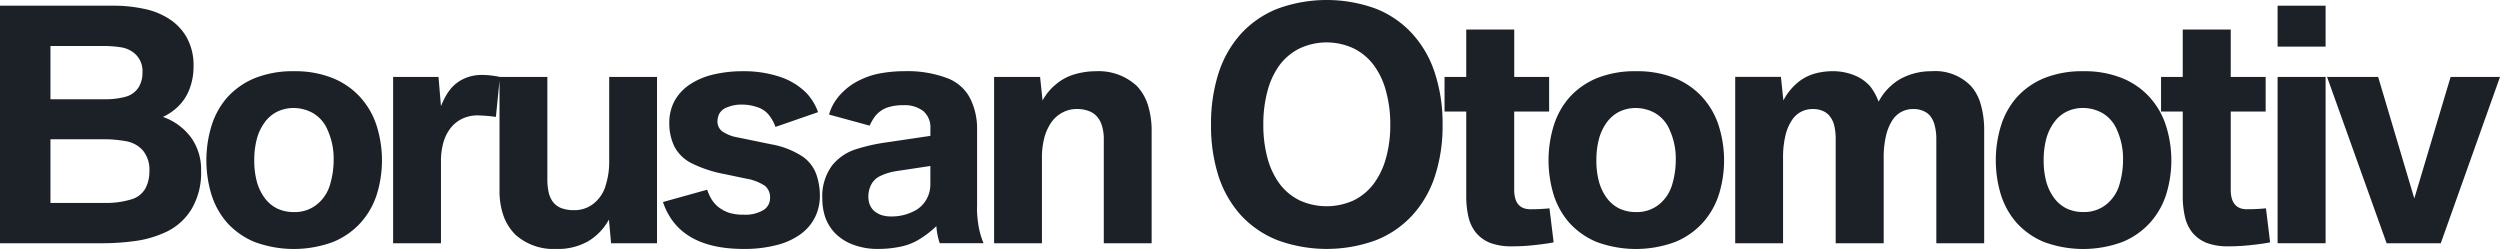
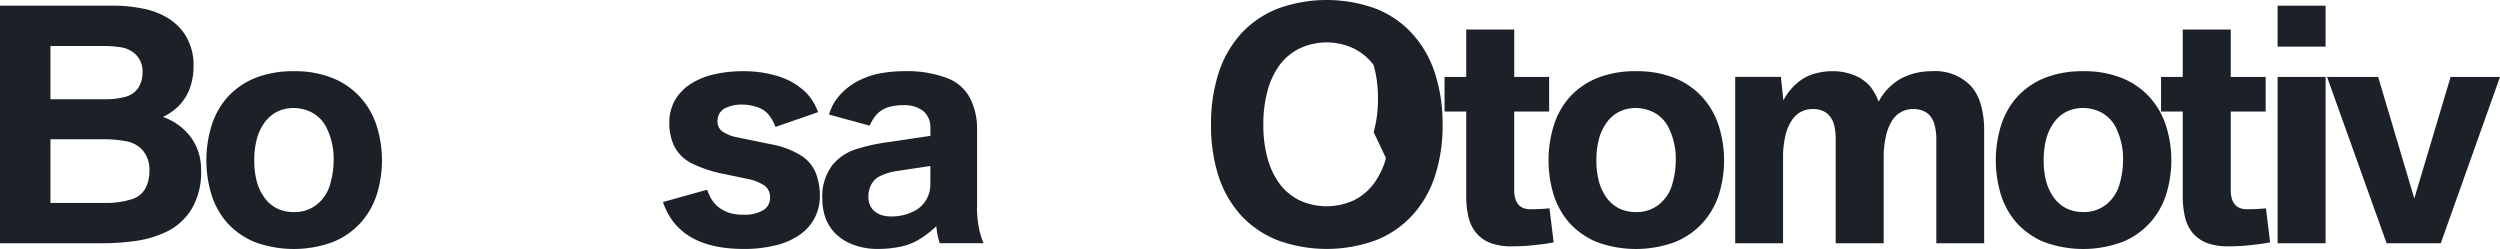
<svg xmlns="http://www.w3.org/2000/svg" width="256.564" height="25.548" viewBox="0 0 256.564 25.548">
  <defs>
    <clipPath id="clip-path">
      <rect id="Rectangle_670" data-name="Rectangle 670" width="256.564" height="25.547" fill="#1C2128" />
    </clipPath>
  </defs>
  <g id="head" transform="translate(-50 -50)">
    <g id="logo" transform="translate(50 50)">
      <g id="Group_16" data-name="Group 16" transform="translate(0 0)">
        <g id="Group_15" data-name="Group 15" transform="translate(0 0)" clip-path="url(#clip-path)">
          <path id="Path_81" data-name="Path 81" d="M16.72,12.494a5.727,5.727,0,0,0,1.595-1.106,4.92,4.92,0,0,0,1.137-1.768,6.313,6.313,0,0,0,.41-2.273,5.874,5.874,0,0,0-.711-3.032,5.443,5.443,0,0,0-1.863-1.926,7.519,7.519,0,0,0-2.621-1.011,14.514,14.514,0,0,0-2.952-.3H0V25.457H10.578a24.677,24.677,0,0,0,3.237-.222,10.954,10.954,0,0,0,3.284-.962,6.087,6.087,0,0,0,2.559-2.321,7.284,7.284,0,0,0,.979-3.933,5.624,5.624,0,0,0-1.026-3.41,6.092,6.092,0,0,0-2.89-2.115M5.178,5.214h5.558a11.834,11.834,0,0,1,1.626.127,2.785,2.785,0,0,1,1.58.757,2.392,2.392,0,0,1,.678,1.863,2.786,2.786,0,0,1-.427,1.547,2.3,2.3,0,0,1-1.31.917,7.77,7.77,0,0,1-2.147.253H5.178Zm9.742,14.62a2.42,2.42,0,0,1-1.452,1.122,8.857,8.857,0,0,1-2.8.363H5.178V14.783h5.495a12.944,12.944,0,0,1,2.179.189,3.012,3.012,0,0,1,1.8.948,3.1,3.1,0,0,1,.679,2.163,3.693,3.693,0,0,1-.41,1.752" transform="translate(0 -0.494)" fill="#1C2128" />
          <path id="Path_82" data-name="Path 82" d="M54.892,16.184a7.746,7.746,0,0,0-2.81-1.974,10.245,10.245,0,0,0-4.026-.726A10.377,10.377,0,0,0,44,14.21a7.774,7.774,0,0,0-2.8,1.974,8.012,8.012,0,0,0-1.611,2.922,12.156,12.156,0,0,0,0,7.041A8.028,8.028,0,0,0,41.2,29.036,7.856,7.856,0,0,0,44,31a11.617,11.617,0,0,0,8.084,0,7.827,7.827,0,0,0,2.81-1.959,7.963,7.963,0,0,0,1.658-2.889,11.815,11.815,0,0,0,0-7.041,7.945,7.945,0,0,0-1.658-2.922m-3.126,8.906a4.075,4.075,0,0,1-1.342,2.052,3.616,3.616,0,0,1-2.369.79,3.946,3.946,0,0,1-1.721-.363,3.572,3.572,0,0,1-1.279-1.075,5.118,5.118,0,0,1-.806-1.672,8.3,8.3,0,0,1-.268-2.2,8.479,8.479,0,0,1,.268-2.21,5.111,5.111,0,0,1,.806-1.69,3.522,3.522,0,0,1,1.279-1.09,3.8,3.8,0,0,1,1.721-.377,4.089,4.089,0,0,1,1.895.488,3.589,3.589,0,0,1,1.563,1.785,7.137,7.137,0,0,1,.615,3.094,8.812,8.812,0,0,1-.363,2.464" transform="translate(-17.889 -6.174)" fill="#1C2128" />
-           <path id="Path_83" data-name="Path 83" d="M96.593,23.121a7.957,7.957,0,0,1-.362,2.4,3.647,3.647,0,0,1-1.217,1.848,3.1,3.1,0,0,1-2.021.693,3.55,3.55,0,0,1-1.342-.22,2.027,2.027,0,0,1-.837-.632,2.609,2.609,0,0,1-.442-1.012,6.245,6.245,0,0,1-.126-1.309v-10.5H85.374a9.4,9.4,0,0,0-1.8-.205,4.352,4.352,0,0,0-1.72.316,3.921,3.921,0,0,0-1.327.884,5.2,5.2,0,0,0-.632.837,8.733,8.733,0,0,0-.568,1.168l-.252-3H74.416V31.457h4.911v-8.4a6.949,6.949,0,0,1,.252-1.943,4.285,4.285,0,0,1,.743-1.483,3.335,3.335,0,0,1,1.184-.948,3.636,3.636,0,0,1,1.611-.346,15.588,15.588,0,0,1,1.847.158l.372-3.715V26.026a7.676,7.676,0,0,0,.427,2.667,5.291,5.291,0,0,0,1.216,1.9,5.892,5.892,0,0,0,4.153,1.453,6.35,6.35,0,0,0,3.3-.79,5.859,5.859,0,0,0,2.132-2.226l.221,2.431H101.5V14.389H96.593Z" transform="translate(-34.073 -6.495)" fill="#1C2128" />
          <path id="Path_84" data-name="Path 84" d="M139.745,22.185a8.573,8.573,0,0,0-3.126-1.2l-3.458-.712a3.9,3.9,0,0,1-1.611-.646,1.273,1.273,0,0,1-.458-.979,1.973,1.973,0,0,1,.174-.774,1.471,1.471,0,0,1,.805-.679,3.767,3.767,0,0,1,1.579-.285,4.556,4.556,0,0,1,1.453.238,2.516,2.516,0,0,1,1.168.71,4.083,4.083,0,0,1,.774,1.342l4.374-1.516a5.649,5.649,0,0,0-1.2-1.973,6.918,6.918,0,0,0-2.732-1.658,11.637,11.637,0,0,0-3.773-.569,12.845,12.845,0,0,0-3.094.349,7.346,7.346,0,0,0-2.384,1.026,4.869,4.869,0,0,0-1.548,1.674,4.739,4.739,0,0,0-.537,2.288,5.46,5.46,0,0,0,.49,2.323,3.981,3.981,0,0,0,1.768,1.768,12.909,12.909,0,0,0,3.458,1.137l2.179.458a4.933,4.933,0,0,1,1.926.743,1.534,1.534,0,0,1,.521,1.262,1.43,1.43,0,0,1-.678,1.217,3.665,3.665,0,0,1-2.1.474,4.627,4.627,0,0,1-1.516-.221,3.8,3.8,0,0,1-1.058-.6,3.175,3.175,0,0,1-.694-.823,5.86,5.86,0,0,1-.411-.915L125.5,26.906q1.626,4.815,8.273,4.815a13.19,13.19,0,0,0,3.411-.4,7.157,7.157,0,0,0,2.447-1.121,4.756,4.756,0,0,0,1.469-1.721,4.915,4.915,0,0,0,.505-2.227,6.641,6.641,0,0,0-.379-2.226,3.815,3.815,0,0,0-1.484-1.847" transform="translate(-57.464 -6.174)" fill="#1C2128" />
          <path id="Path_85" data-name="Path 85" d="M171.561,27.458V19.405a6.946,6.946,0,0,0-.7-3.11,4.366,4.366,0,0,0-2.4-2.115,11.541,11.541,0,0,0-4.342-.7,13.649,13.649,0,0,0-2.32.191,7.945,7.945,0,0,0-2.179.679,6.384,6.384,0,0,0-1.721,1.151,5.876,5.876,0,0,0-1.026,1.247,4.942,4.942,0,0,0-.506,1.183l4.168,1.137a5.511,5.511,0,0,1,.442-.8,2.7,2.7,0,0,1,.632-.663,2.649,2.649,0,0,1,.948-.458,4.837,4.837,0,0,1,1.4-.175,3.125,3.125,0,0,1,2.1.616,2.206,2.206,0,0,1,.711,1.785v.741l-4.784.711a18.652,18.652,0,0,0-2.8.647,5.126,5.126,0,0,0-2.495,1.674,5.309,5.309,0,0,0-1.011,3.457,5.814,5.814,0,0,0,.332,1.959,4.565,4.565,0,0,0,1.059,1.625,5.092,5.092,0,0,0,1.8,1.106,7.082,7.082,0,0,0,2.59.427,11.051,11.051,0,0,0,2.021-.189,6.138,6.138,0,0,0,1.926-.665,10.125,10.125,0,0,0,1.974-1.483,7.192,7.192,0,0,0,.347,1.752h4.5a7.866,7.866,0,0,1-.521-1.8,11.518,11.518,0,0,1-.158-1.88m-4.785-2.273a3.032,3.032,0,0,1-.427,1.5,2.976,2.976,0,0,1-1.4,1.231,4.936,4.936,0,0,1-2.179.474,3.158,3.158,0,0,1-1.058-.158,2.424,2.424,0,0,1-.742-.441,1.887,1.887,0,0,1-.427-.648,2.482,2.482,0,0,1-.126-.79,2.624,2.624,0,0,1,.3-1.247,1.99,1.99,0,0,1,.994-.9,5.765,5.765,0,0,1,1.611-.474l3.458-.521Z" transform="translate(-71.286 -6.174)" fill="#1C2128" />
-           <path id="Path_86" data-name="Path 86" d="M202.835,15a5.762,5.762,0,0,0-4.216-1.516,7.78,7.78,0,0,0-2.068.285,5.2,5.2,0,0,0-1.927.979,5.736,5.736,0,0,0-1.468,1.735l-.252-2.415h-4.721V31.137h4.91V22.4a8.018,8.018,0,0,1,.269-2.179,5.027,5.027,0,0,1,.758-1.578,3.222,3.222,0,0,1,1.137-.948,3.034,3.034,0,0,1,1.405-.332,3.4,3.4,0,0,1,1.152.174,2.112,2.112,0,0,1,.806.474,2.434,2.434,0,0,1,.632,1.073,4.593,4.593,0,0,1,.189,1.375V31.137h4.91V19.785a9,9,0,0,0-.394-2.874A5.112,5.112,0,0,0,202.835,15" transform="translate(-86.163 -6.174)" fill="#1C2128" />
-           <path id="Path_87" data-name="Path 87" d="M249.867,3.426A10,10,0,0,0,246.141.884a14.7,14.7,0,0,0-10.042,0,10.144,10.144,0,0,0-3.742,2.542,11.077,11.077,0,0,0-2.321,4.025,16.889,16.889,0,0,0-.789,5.353,16.836,16.836,0,0,0,.789,5.338,11.123,11.123,0,0,0,2.321,3.994,10.239,10.239,0,0,0,3.742,2.526,14.7,14.7,0,0,0,10.042,0,10.093,10.093,0,0,0,3.726-2.526,10.989,10.989,0,0,0,2.337-3.994,16.538,16.538,0,0,0,.806-5.338,16.59,16.59,0,0,0-.806-5.353,10.952,10.952,0,0,0-2.337-4.025m-2.668,12.8a7.8,7.8,0,0,1-1.263,2.639,5.755,5.755,0,0,1-2.053,1.7,6.7,6.7,0,0,1-5.543,0,5.755,5.755,0,0,1-2.053-1.7,7.951,7.951,0,0,1-1.246-2.639,12.885,12.885,0,0,1-.427-3.426,13.019,13.019,0,0,1,.427-3.457,7.913,7.913,0,0,1,1.246-2.669,5.758,5.758,0,0,1,2.053-1.706,6.549,6.549,0,0,1,5.543,0,5.758,5.758,0,0,1,2.053,1.706A7.742,7.742,0,0,1,247.2,9.347a12.568,12.568,0,0,1,.442,3.457,12.481,12.481,0,0,1-.442,3.426" transform="translate(-104.964 0)" fill="#1C2128" />
+           <path id="Path_87" data-name="Path 87" d="M249.867,3.426A10,10,0,0,0,246.141.884a14.7,14.7,0,0,0-10.042,0,10.144,10.144,0,0,0-3.742,2.542,11.077,11.077,0,0,0-2.321,4.025,16.889,16.889,0,0,0-.789,5.353,16.836,16.836,0,0,0,.789,5.338,11.123,11.123,0,0,0,2.321,3.994,10.239,10.239,0,0,0,3.742,2.526,14.7,14.7,0,0,0,10.042,0,10.093,10.093,0,0,0,3.726-2.526,10.989,10.989,0,0,0,2.337-3.994,16.538,16.538,0,0,0,.806-5.338,16.59,16.59,0,0,0-.806-5.353,10.952,10.952,0,0,0-2.337-4.025m-2.668,12.8a7.8,7.8,0,0,1-1.263,2.639,5.755,5.755,0,0,1-2.053,1.7,6.7,6.7,0,0,1-5.543,0,5.755,5.755,0,0,1-2.053-1.7,7.951,7.951,0,0,1-1.246-2.639,12.885,12.885,0,0,1-.427-3.426,13.019,13.019,0,0,1,.427-3.457,7.913,7.913,0,0,1,1.246-2.669,5.758,5.758,0,0,1,2.053-1.706,6.549,6.549,0,0,1,5.543,0,5.758,5.758,0,0,1,2.053,1.706a12.568,12.568,0,0,1,.442,3.457,12.481,12.481,0,0,1-.442,3.426" transform="translate(-104.964 0)" fill="#1C2128" />
          <path id="Path_88" data-name="Path 88" d="M282.27,24.035q-1.675,0-1.674-2V14.01h3.584V10.456H280.6V5.594h-4.926v4.862h-2.227V14.01h2.227v8.667a9.36,9.36,0,0,0,.221,2.117,4.067,4.067,0,0,0,.758,1.625,3.651,3.651,0,0,0,1.453,1.059,6.091,6.091,0,0,0,2.258.363,20.463,20.463,0,0,0,2.431-.141q1.185-.128,1.848-.269l-.426-3.49a19.147,19.147,0,0,1-1.942.094" transform="translate(-125.2 -2.561)" fill="#1C2128" />
          <path id="Path_89" data-name="Path 89" d="M308.955,16.184a7.748,7.748,0,0,0-2.81-1.974,10.253,10.253,0,0,0-4.026-.726,10.376,10.376,0,0,0-4.058.726,7.761,7.761,0,0,0-2.794,1.974,7.988,7.988,0,0,0-1.611,2.922,12.143,12.143,0,0,0,0,7.041,8,8,0,0,0,1.611,2.889A7.843,7.843,0,0,0,298.06,31a11.618,11.618,0,0,0,8.085,0,7.829,7.829,0,0,0,2.81-1.959,7.963,7.963,0,0,0,1.658-2.889,11.8,11.8,0,0,0,0-7.041,7.945,7.945,0,0,0-1.658-2.922m-3.126,8.906a4.069,4.069,0,0,1-1.343,2.052,3.612,3.612,0,0,1-2.367.79,3.943,3.943,0,0,1-1.721-.363,3.578,3.578,0,0,1-1.279-1.075,5.15,5.15,0,0,1-.805-1.672,8.3,8.3,0,0,1-.268-2.2,8.478,8.478,0,0,1,.268-2.21,5.142,5.142,0,0,1,.805-1.69,3.528,3.528,0,0,1,1.279-1.09,3.8,3.8,0,0,1,1.721-.377,4.083,4.083,0,0,1,1.894.488,3.59,3.59,0,0,1,1.564,1.785,7.145,7.145,0,0,1,.616,3.094,8.834,8.834,0,0,1-.363,2.464" transform="translate(-134.216 -6.174)" fill="#1C2128" />
          <path id="Path_90" data-name="Path 90" d="M352.666,15a5.085,5.085,0,0,0-4.042-1.516,6.588,6.588,0,0,0-3.11.743,5.766,5.766,0,0,0-2.322,2.384,5.754,5.754,0,0,0-.867-1.58,4.3,4.3,0,0,0-1.675-1.151,5.856,5.856,0,0,0-2.21-.4,6.874,6.874,0,0,0-1.879.269,4.776,4.776,0,0,0-1.768.979,6.013,6.013,0,0,0-1.374,1.752l-.252-2.415h-4.691V31.137h4.911V22.4a9.579,9.579,0,0,1,.237-2.289,4.784,4.784,0,0,1,.647-1.562,2.488,2.488,0,0,1,2.164-1.185,2.454,2.454,0,0,1,.979.174,1.77,1.77,0,0,1,.694.474,2.469,2.469,0,0,1,.538,1.073,6.033,6.033,0,0,1,.142,1.375V31.137h4.926V22.4a9.577,9.577,0,0,1,.237-2.289,5.036,5.036,0,0,1,.632-1.562,2.488,2.488,0,0,1,2.164-1.185,2.458,2.458,0,0,1,.979.174,1.91,1.91,0,0,1,.71.474,2.546,2.546,0,0,1,.521,1.073,5.414,5.414,0,0,1,.158,1.375V31.137h4.911V19.658a9.572,9.572,0,0,0-.348-2.762,4.792,4.792,0,0,0-1.011-1.9" transform="translate(-150.399 -6.174)" fill="#1C2128" />
          <path id="Path_91" data-name="Path 91" d="M393.623,16.184a7.744,7.744,0,0,0-2.81-1.974,10.249,10.249,0,0,0-4.026-.726,10.376,10.376,0,0,0-4.058.726,7.76,7.76,0,0,0-2.794,1.974,8,8,0,0,0-1.611,2.922,12.156,12.156,0,0,0,0,7.041,8.02,8.02,0,0,0,1.611,2.889A7.842,7.842,0,0,0,382.728,31a11.618,11.618,0,0,0,8.085,0,7.825,7.825,0,0,0,2.81-1.959,7.956,7.956,0,0,0,1.658-2.889,11.8,11.8,0,0,0,0-7.041,7.938,7.938,0,0,0-1.658-2.922M390.5,25.091a4.071,4.071,0,0,1-1.342,2.052,3.616,3.616,0,0,1-2.369.79,3.948,3.948,0,0,1-1.721-.363,3.575,3.575,0,0,1-1.278-1.075,5.13,5.13,0,0,1-.806-1.672,8.3,8.3,0,0,1-.268-2.2,8.478,8.478,0,0,1,.268-2.21,5.122,5.122,0,0,1,.806-1.69,3.525,3.525,0,0,1,1.278-1.09,3.8,3.8,0,0,1,1.721-.377,4.09,4.09,0,0,1,1.895.488,3.588,3.588,0,0,1,1.562,1.785,7.129,7.129,0,0,1,.616,3.094,8.832,8.832,0,0,1-.363,2.464" transform="translate(-172.983 -6.174)" fill="#1C2128" />
          <path id="Path_92" data-name="Path 92" d="M417.912,24.035q-1.675,0-1.674-2V14.01h3.584V10.456h-3.584V5.594h-4.926v4.862h-2.226V14.01h2.226v8.667a9.36,9.36,0,0,0,.221,2.117,4.068,4.068,0,0,0,.758,1.625,3.644,3.644,0,0,0,1.453,1.059A6.088,6.088,0,0,0,416,27.84a20.479,20.479,0,0,0,2.431-.141q1.185-.128,1.848-.269l-.426-3.49a19.131,19.131,0,0,1-1.942.094" transform="translate(-187.307 -2.561)" fill="#1C2128" />
          <rect id="Rectangle_668" data-name="Rectangle 668" width="4.926" height="17.068" transform="translate(233.74 7.895)" fill="#1C2128" />
          <rect id="Rectangle_669" data-name="Rectangle 669" width="4.926" height="4.2" transform="translate(233.74 0.584)" fill="#1C2128" />
          <path id="Path_93" data-name="Path 93" d="M453.193,14.563l-3.727,12.474-3.71-12.474h-5.242l6.111,17.068h5.558l6.078-17.067h-5.067Z" transform="translate(-201.697 -6.668)" fill="#1C2128" />
        </g>
      </g>
    </g>
  </g>
</svg>